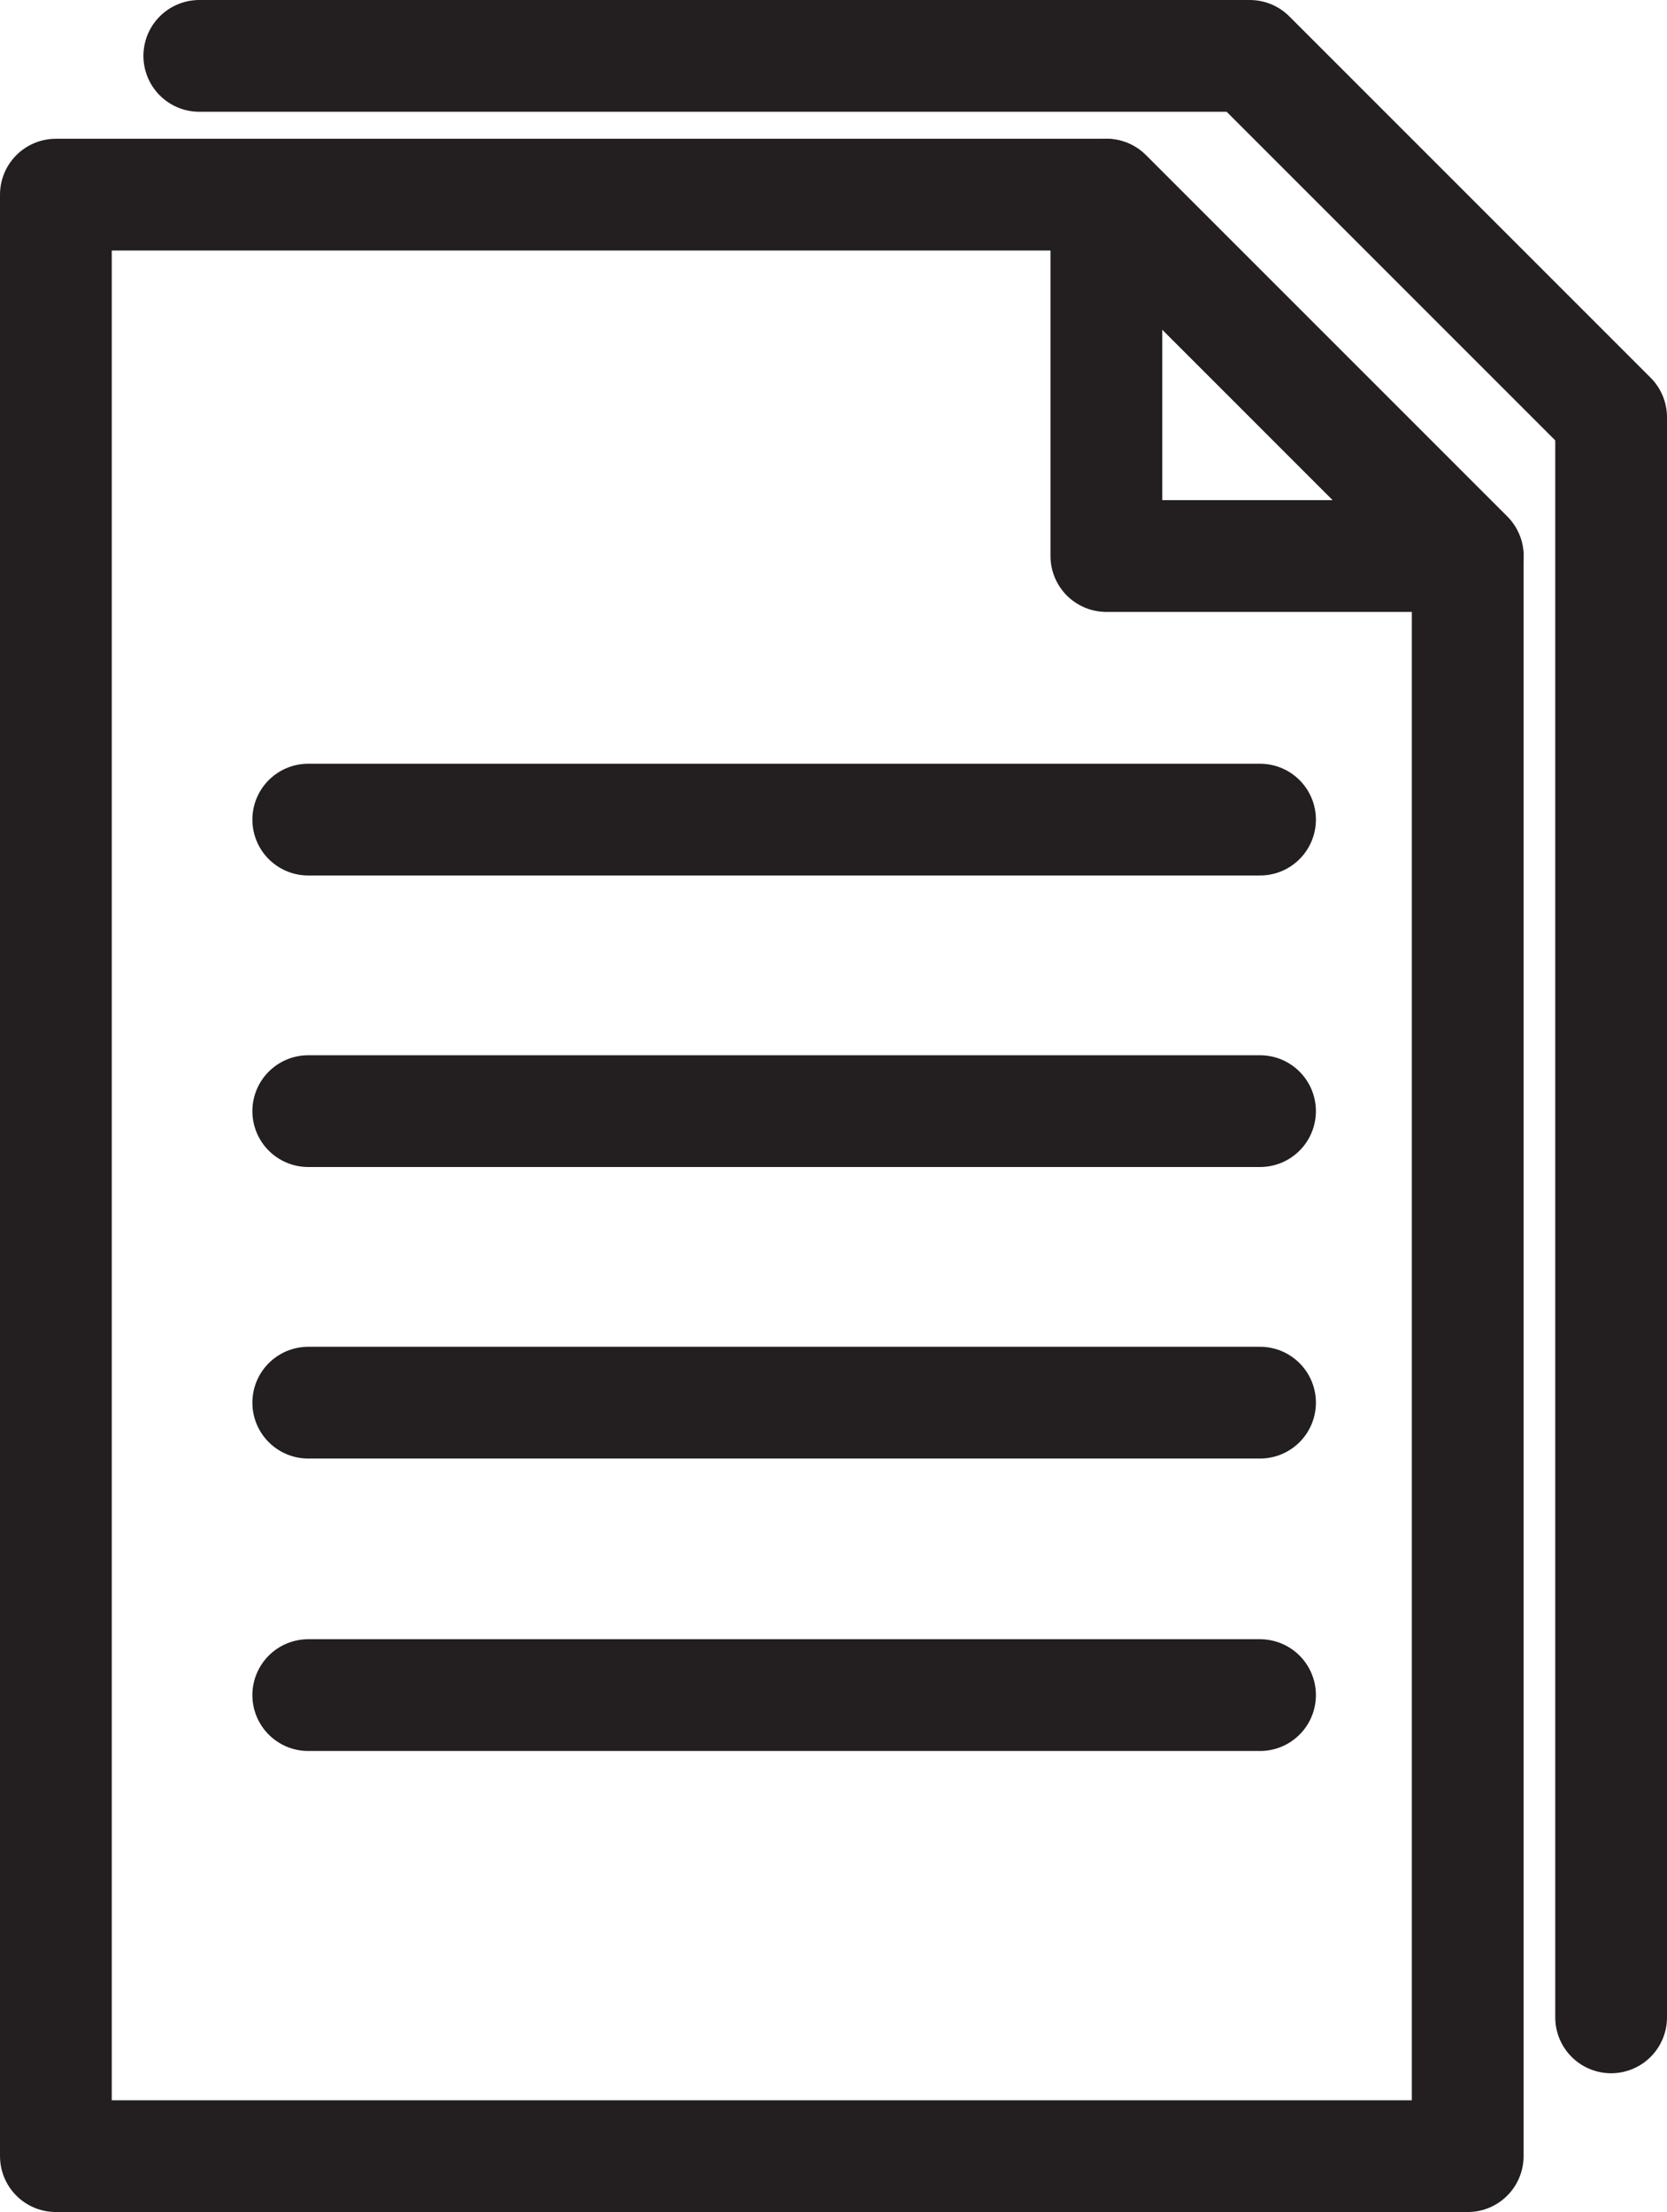
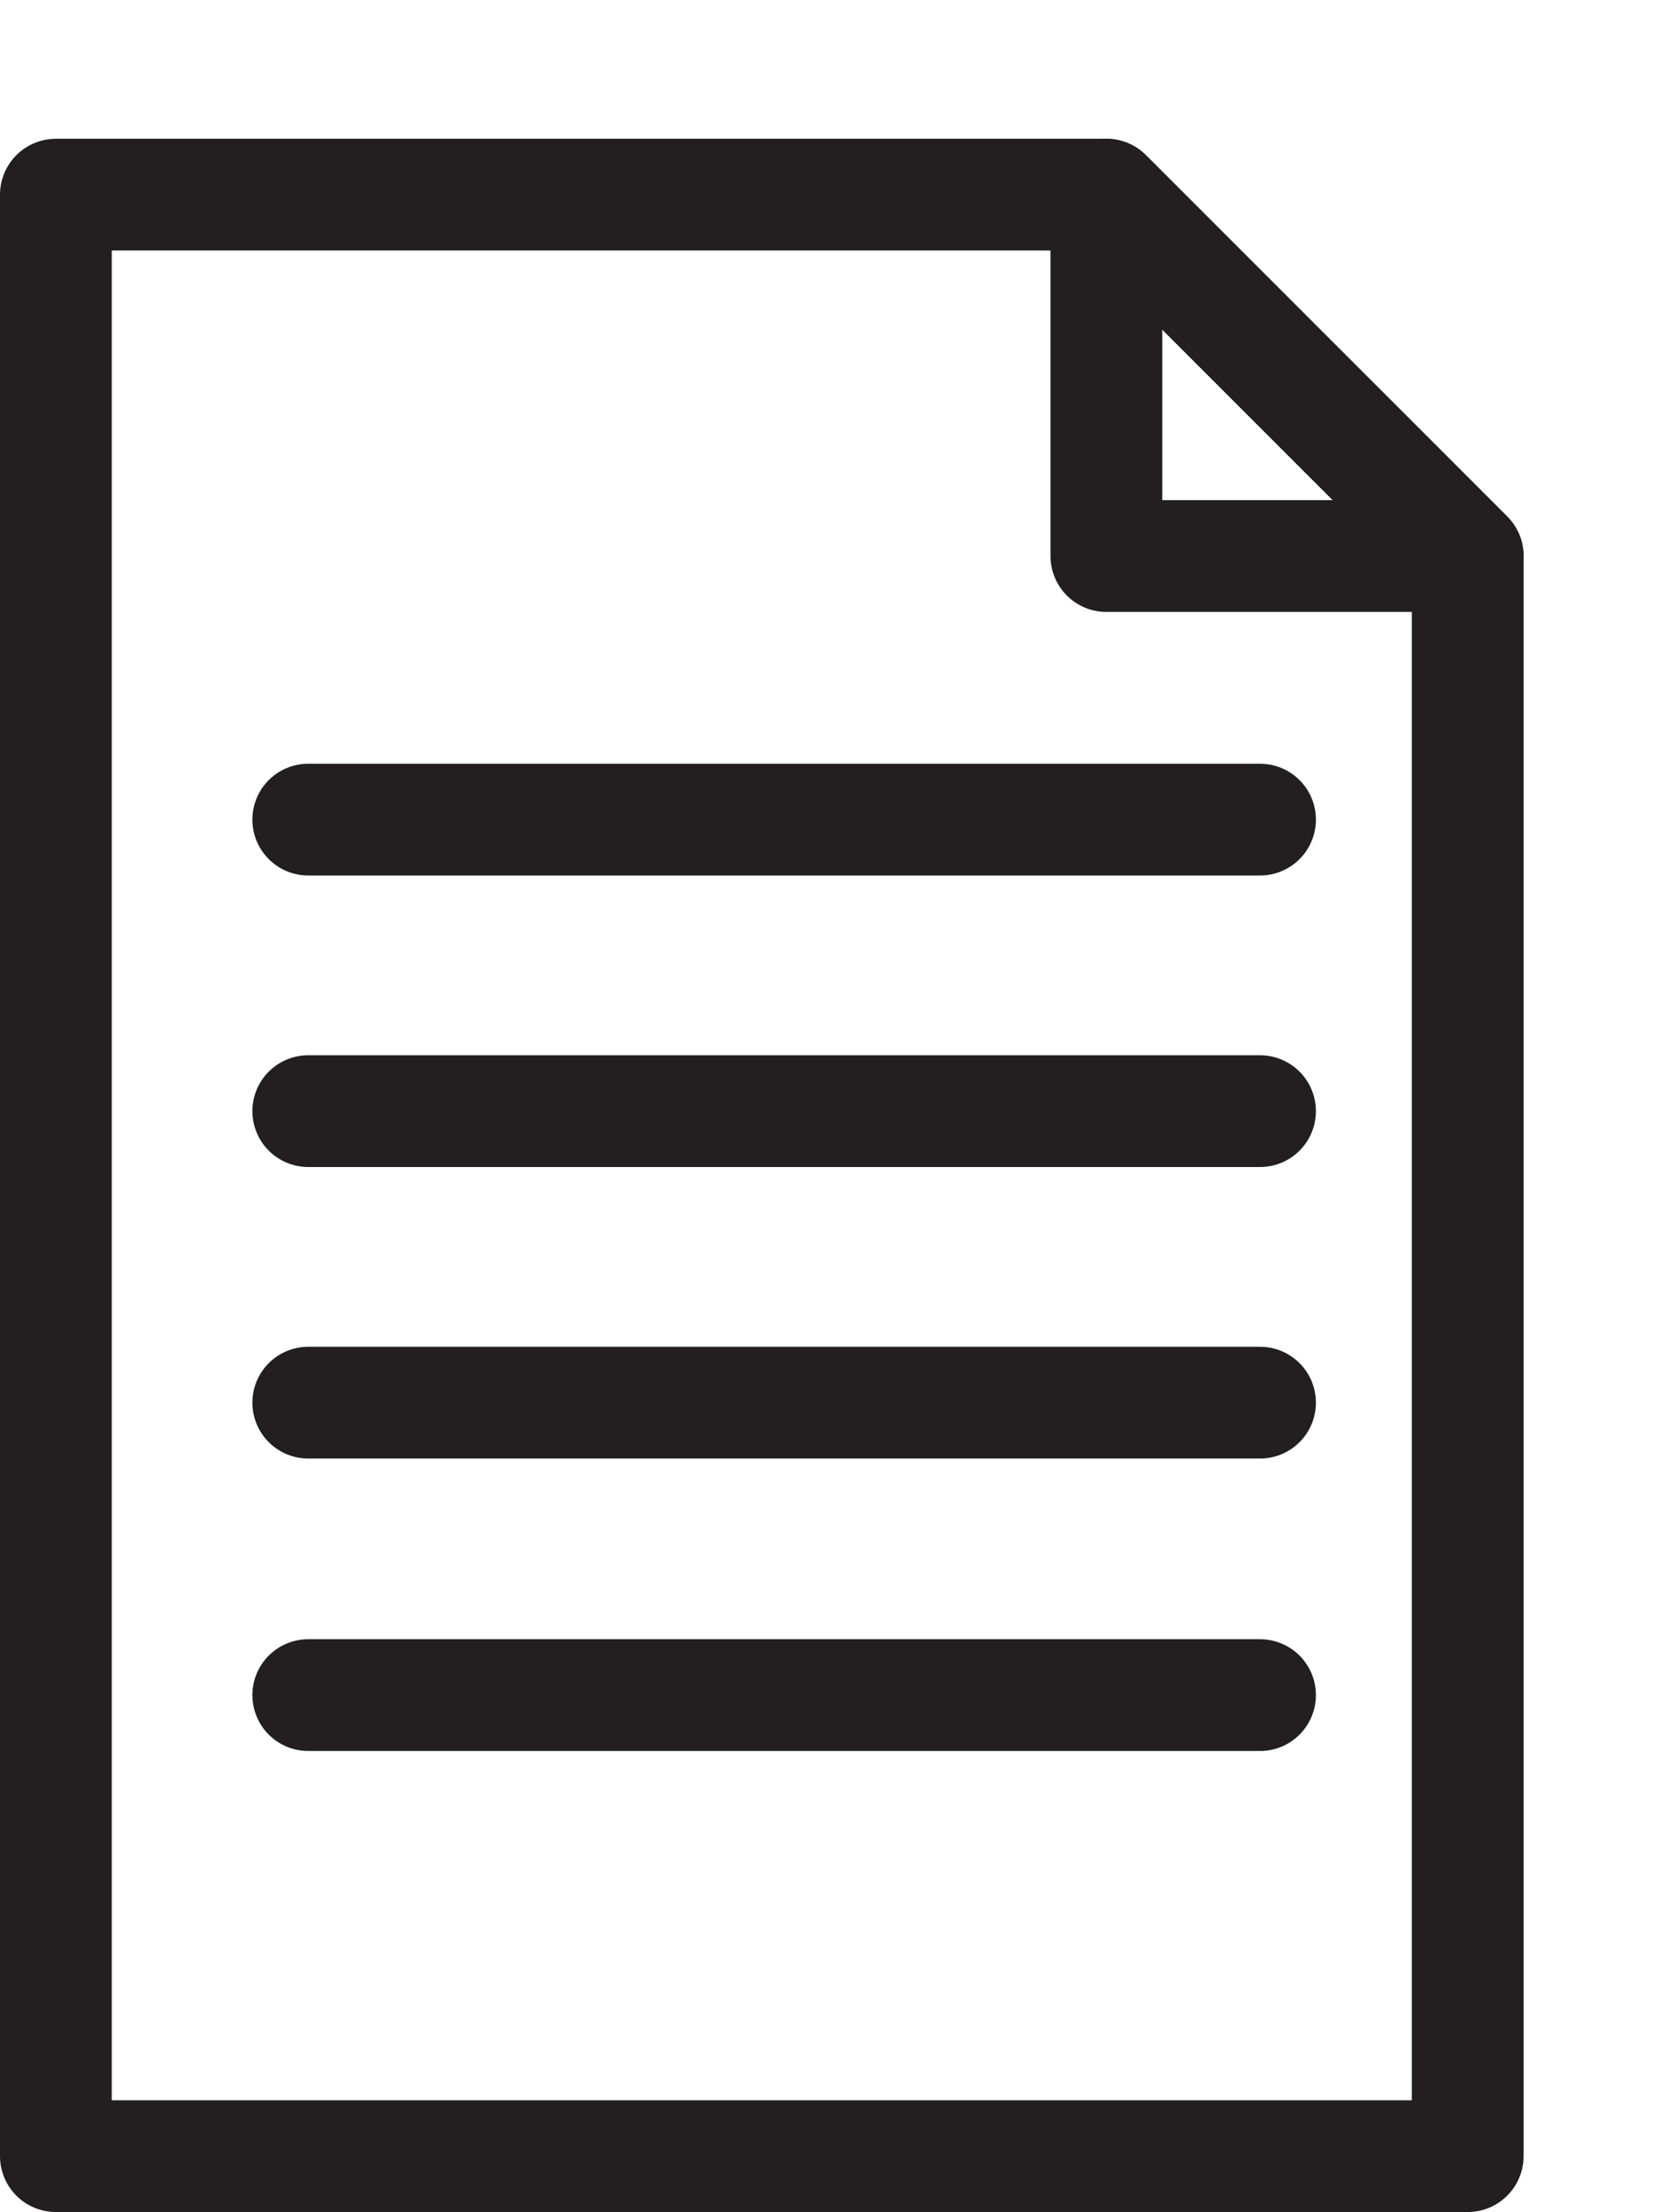
<svg xmlns="http://www.w3.org/2000/svg" id="Layer_1" data-name="Layer 1" viewBox="0 0 17.9 23.75">
  <defs>
    <style>.cls-1{fill:none;stroke:#231f20;stroke-linecap:round;stroke-linejoin:round;stroke-width:1.2px;}</style>
  </defs>
  <polygon class="cls-1" points="11.88 5.97 15.76 5.97 11.88 2.09 11.88 5.97" />
  <polygon class="cls-1" points="11.88 2.09 0.6 2.09 0.6 23.15 15.76 23.15 15.76 5.97 11.88 2.09" />
-   <polyline class="cls-1" points="17.3 21.66 17.3 4.48 13.42 0.6 2.14 0.6" />
  <line class="cls-1" x1="3.31" y1="8.8" x2="13.53" y2="8.8" />
  <line class="cls-1" x1="3.31" y1="11.93" x2="13.53" y2="11.93" />
  <line class="cls-1" x1="3.31" y1="15.06" x2="13.53" y2="15.06" />
  <line class="cls-1" x1="3.31" y1="18.2" x2="13.53" y2="18.2" />
</svg>